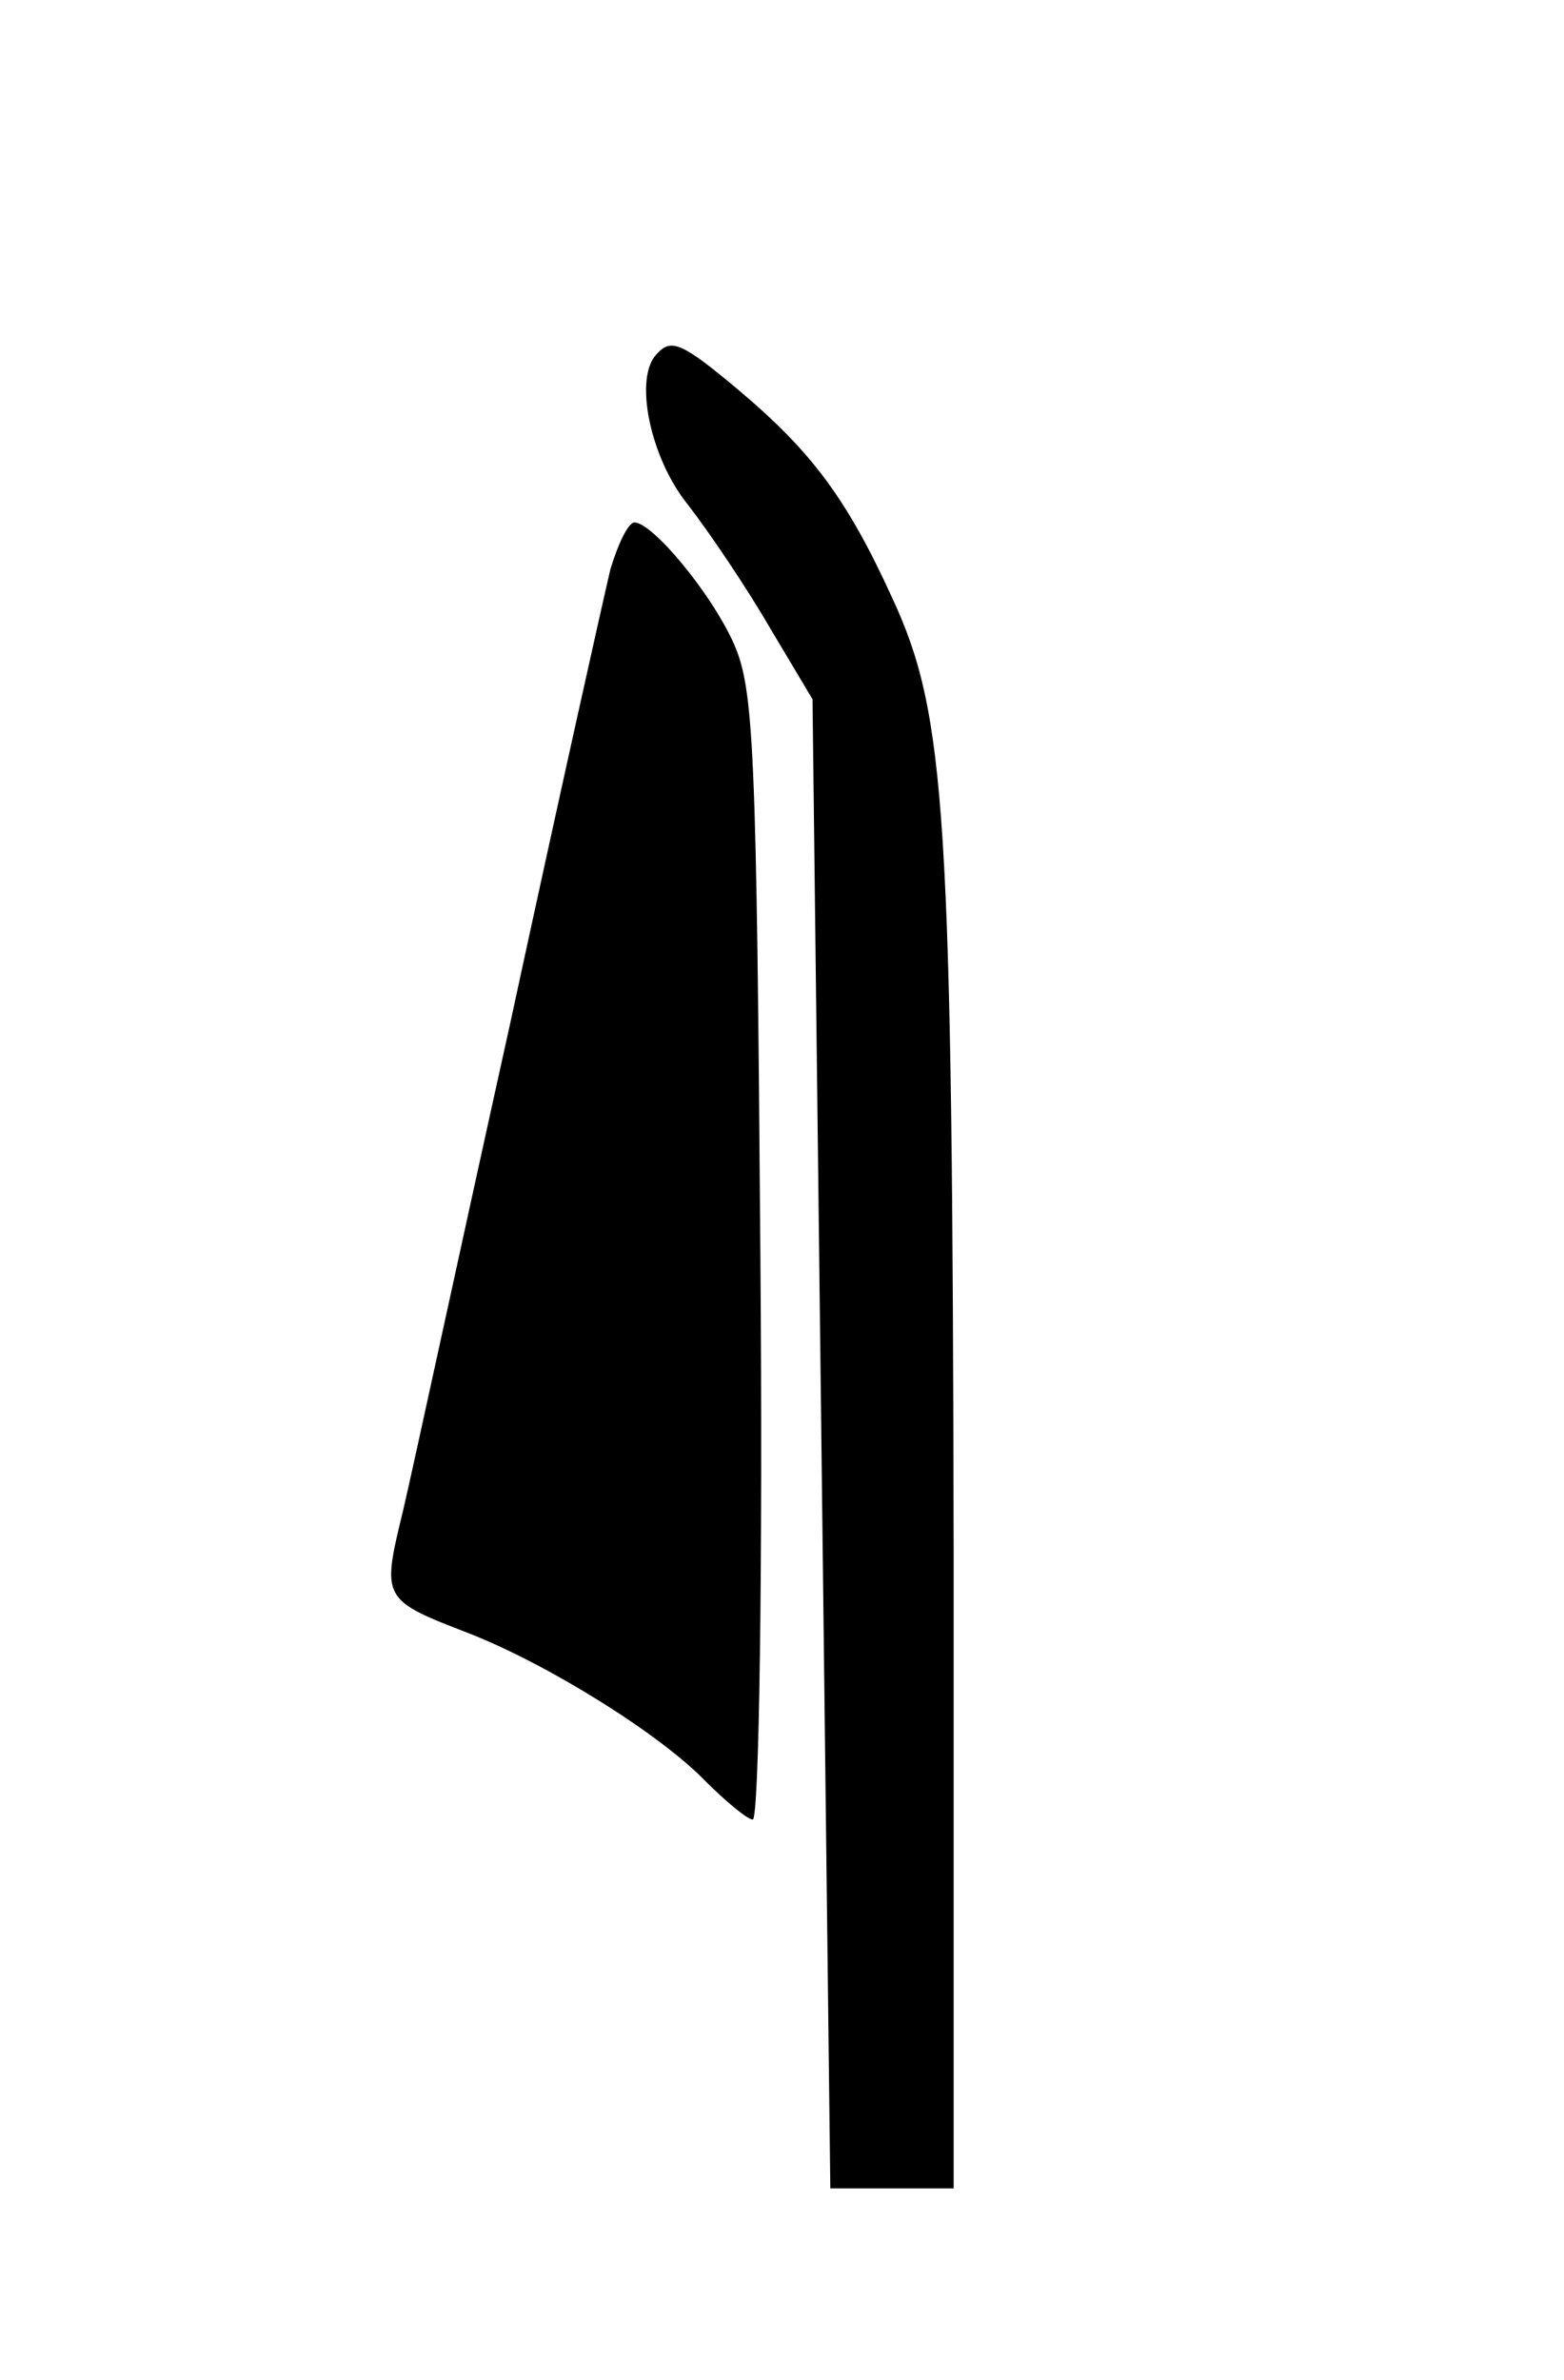
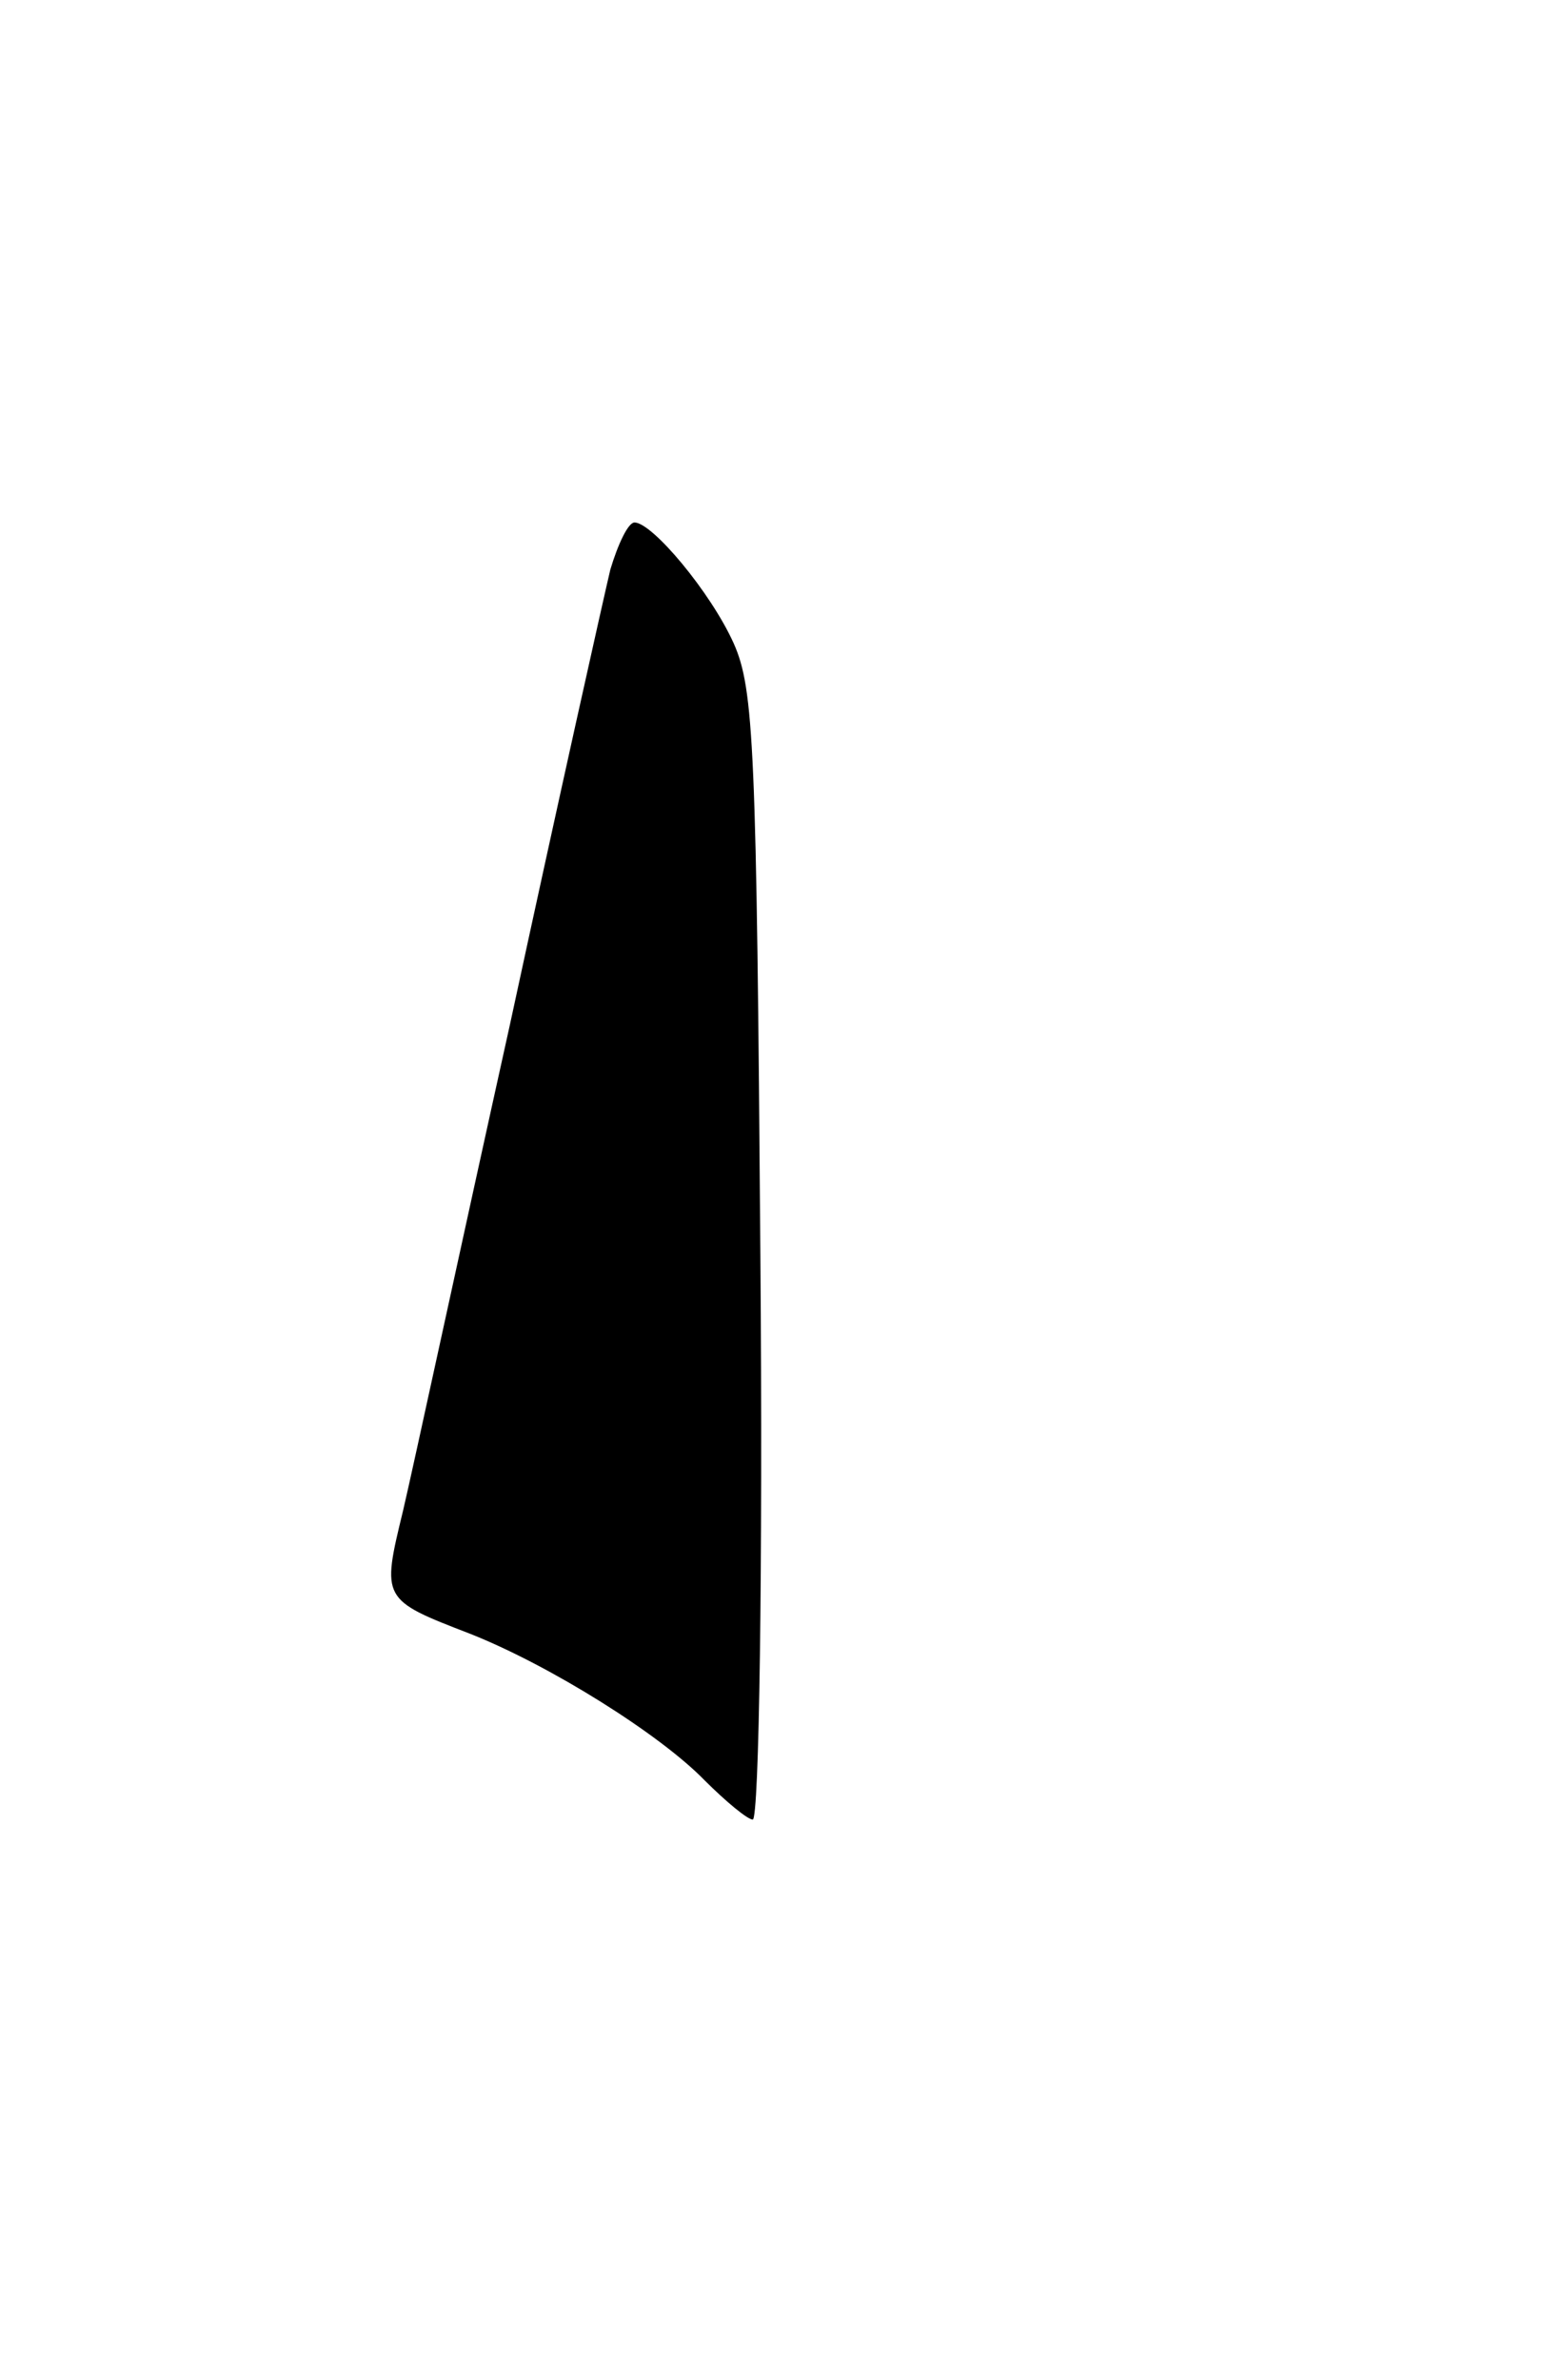
<svg xmlns="http://www.w3.org/2000/svg" version="1.0" width="92pt" height="140pt" viewBox="0 0 123 187" preserveAspectRatio="xMidYMid meet">
  <g transform="translate(0,187) scale(0.1,-0.1)" fill="#000000" stroke="none">
-     <path d="M517 1593 c-19 -18 -6 -82 24 -119 17 -22 46 -65 64 -96 l34 -57 7 -585 7 -586 49 0 48 0 0 498 c-1 584 -6 661 -48 752 -36 79 -64 116 -121 164 -44 37 -53 41 -64 29z" />
    <path d="M480 1423 c-5 -21 -41 -182 -79 -358 -39 -176 -76 -348 -84 -382 -17 -70 -17 -70 53 -97 63 -25 149 -79 184 -115 17 -17 34 -31 38 -31 5 0 8 196 6 443 -3 400 -5 446 -21 482 -18 40 -64 95 -78 95 -5 0 -13 -17 -19 -37z" />
  </g>
</svg>